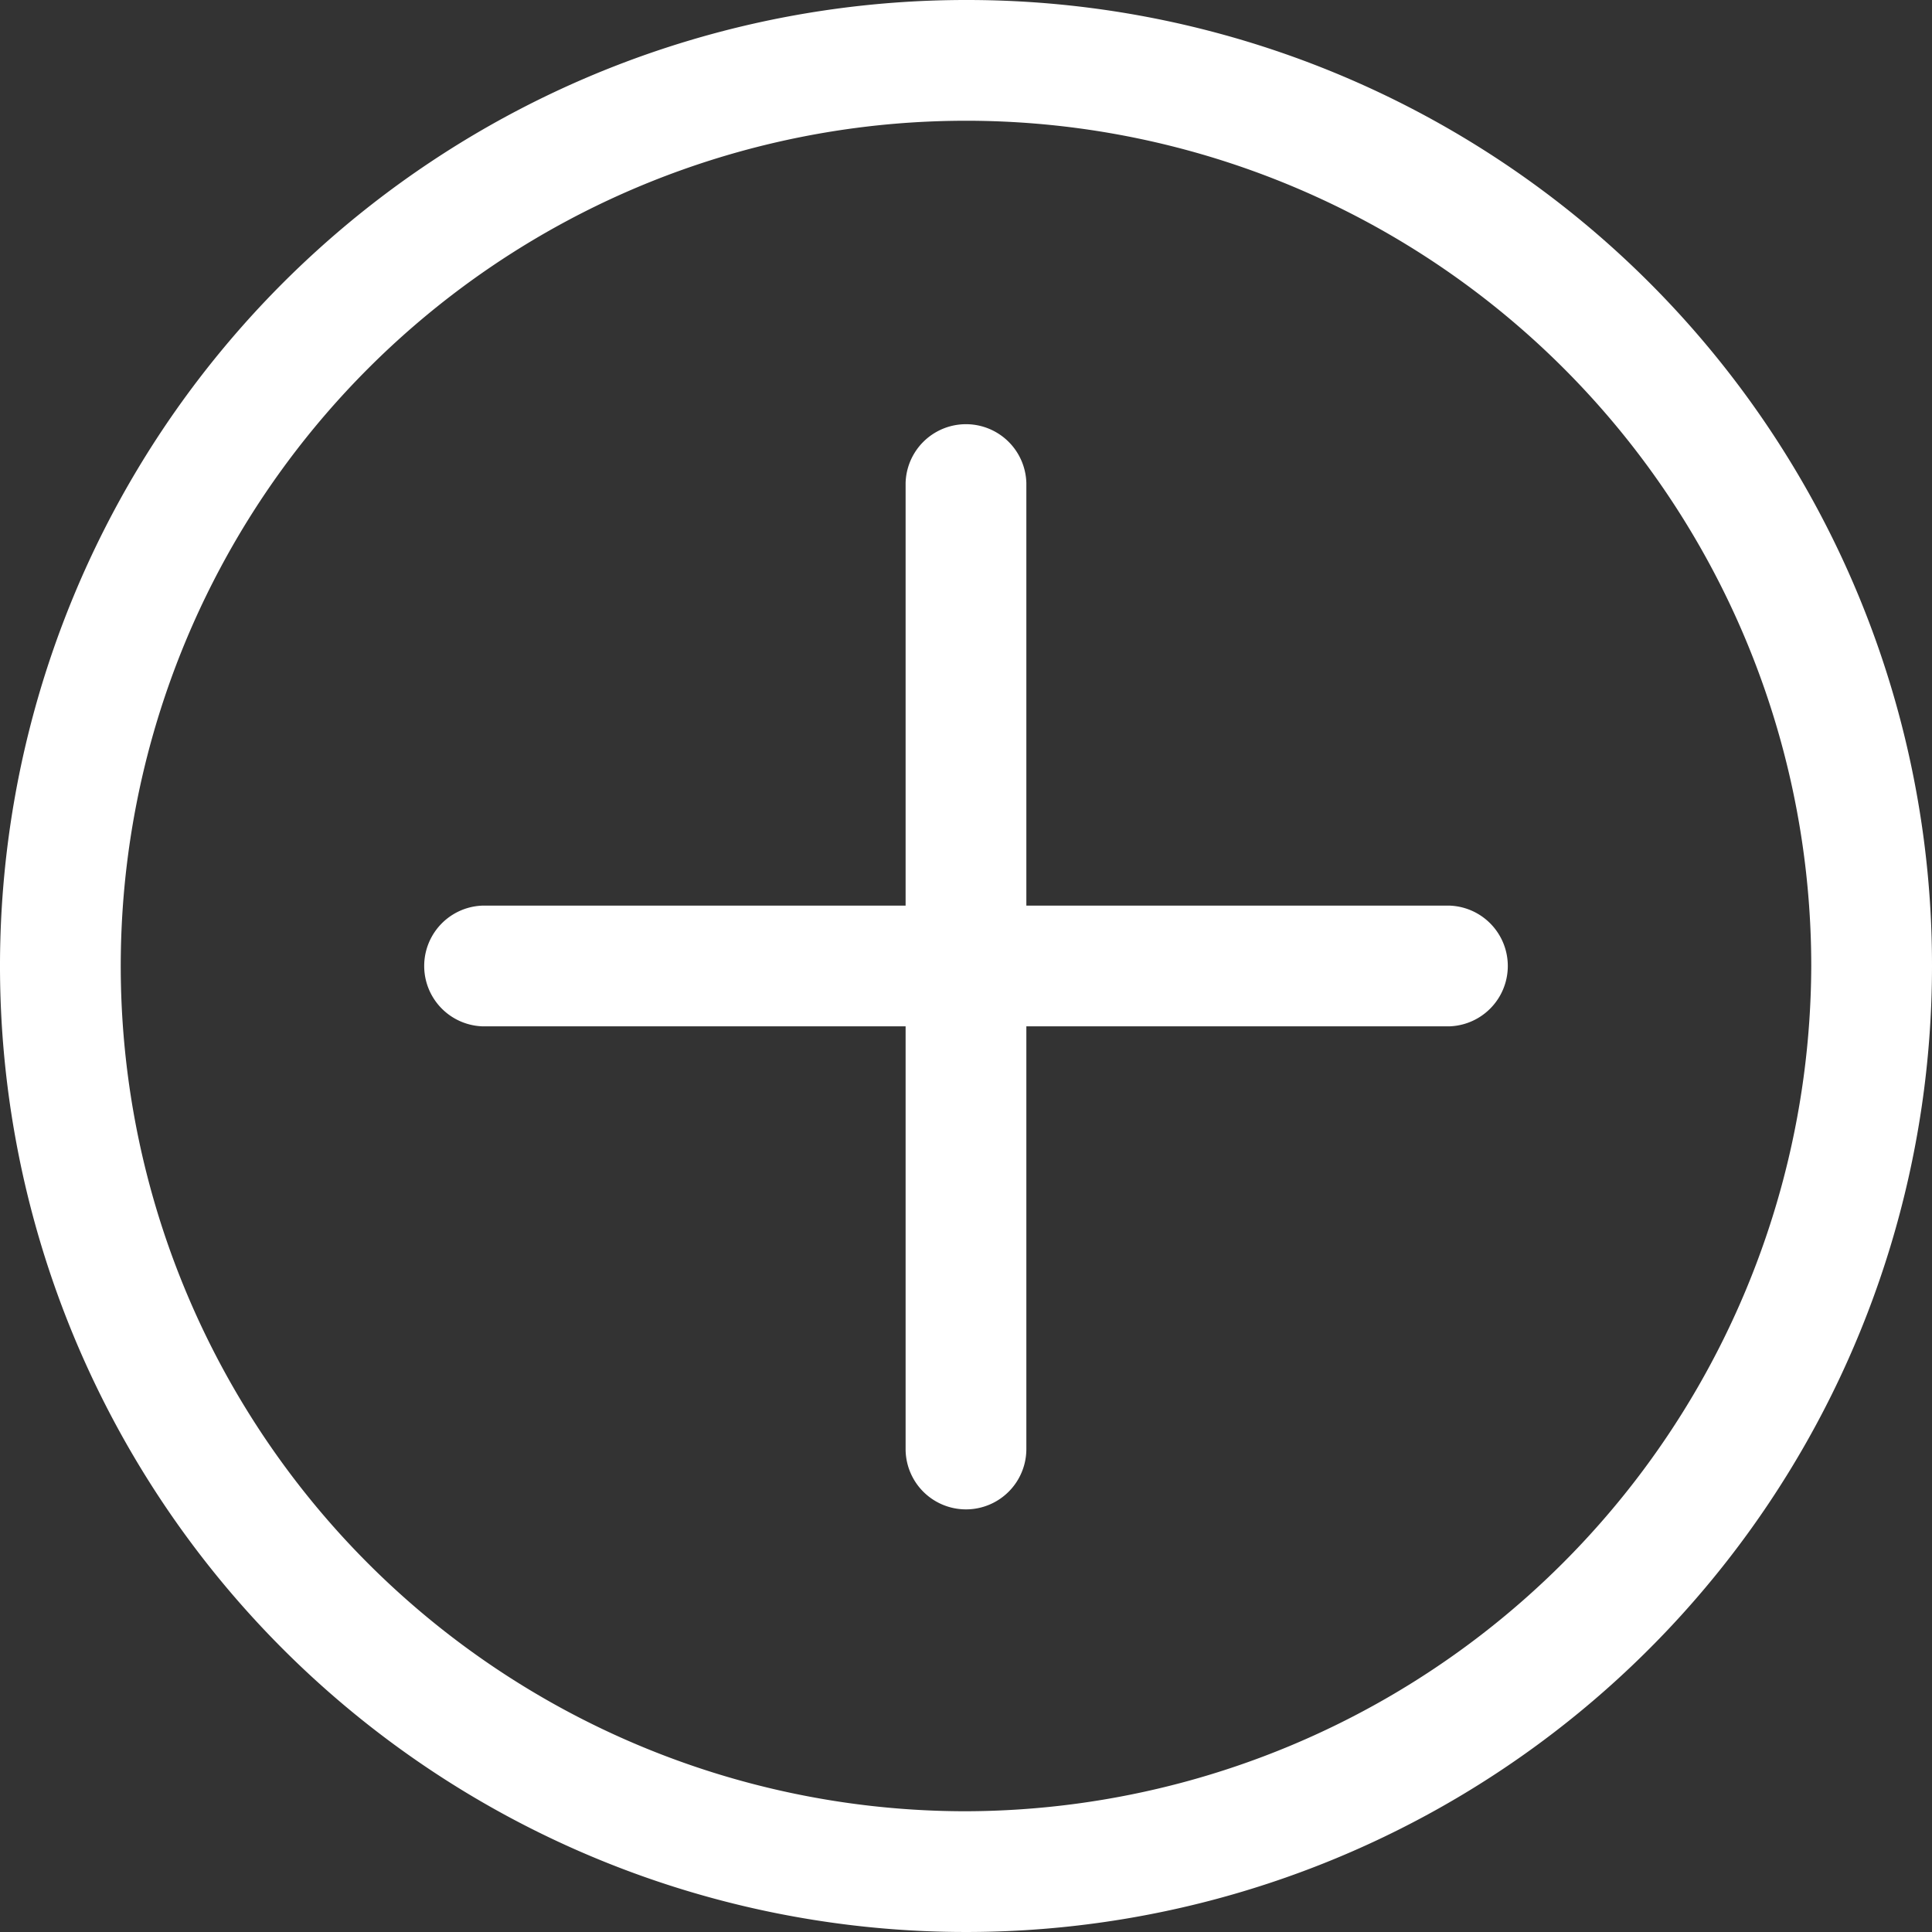
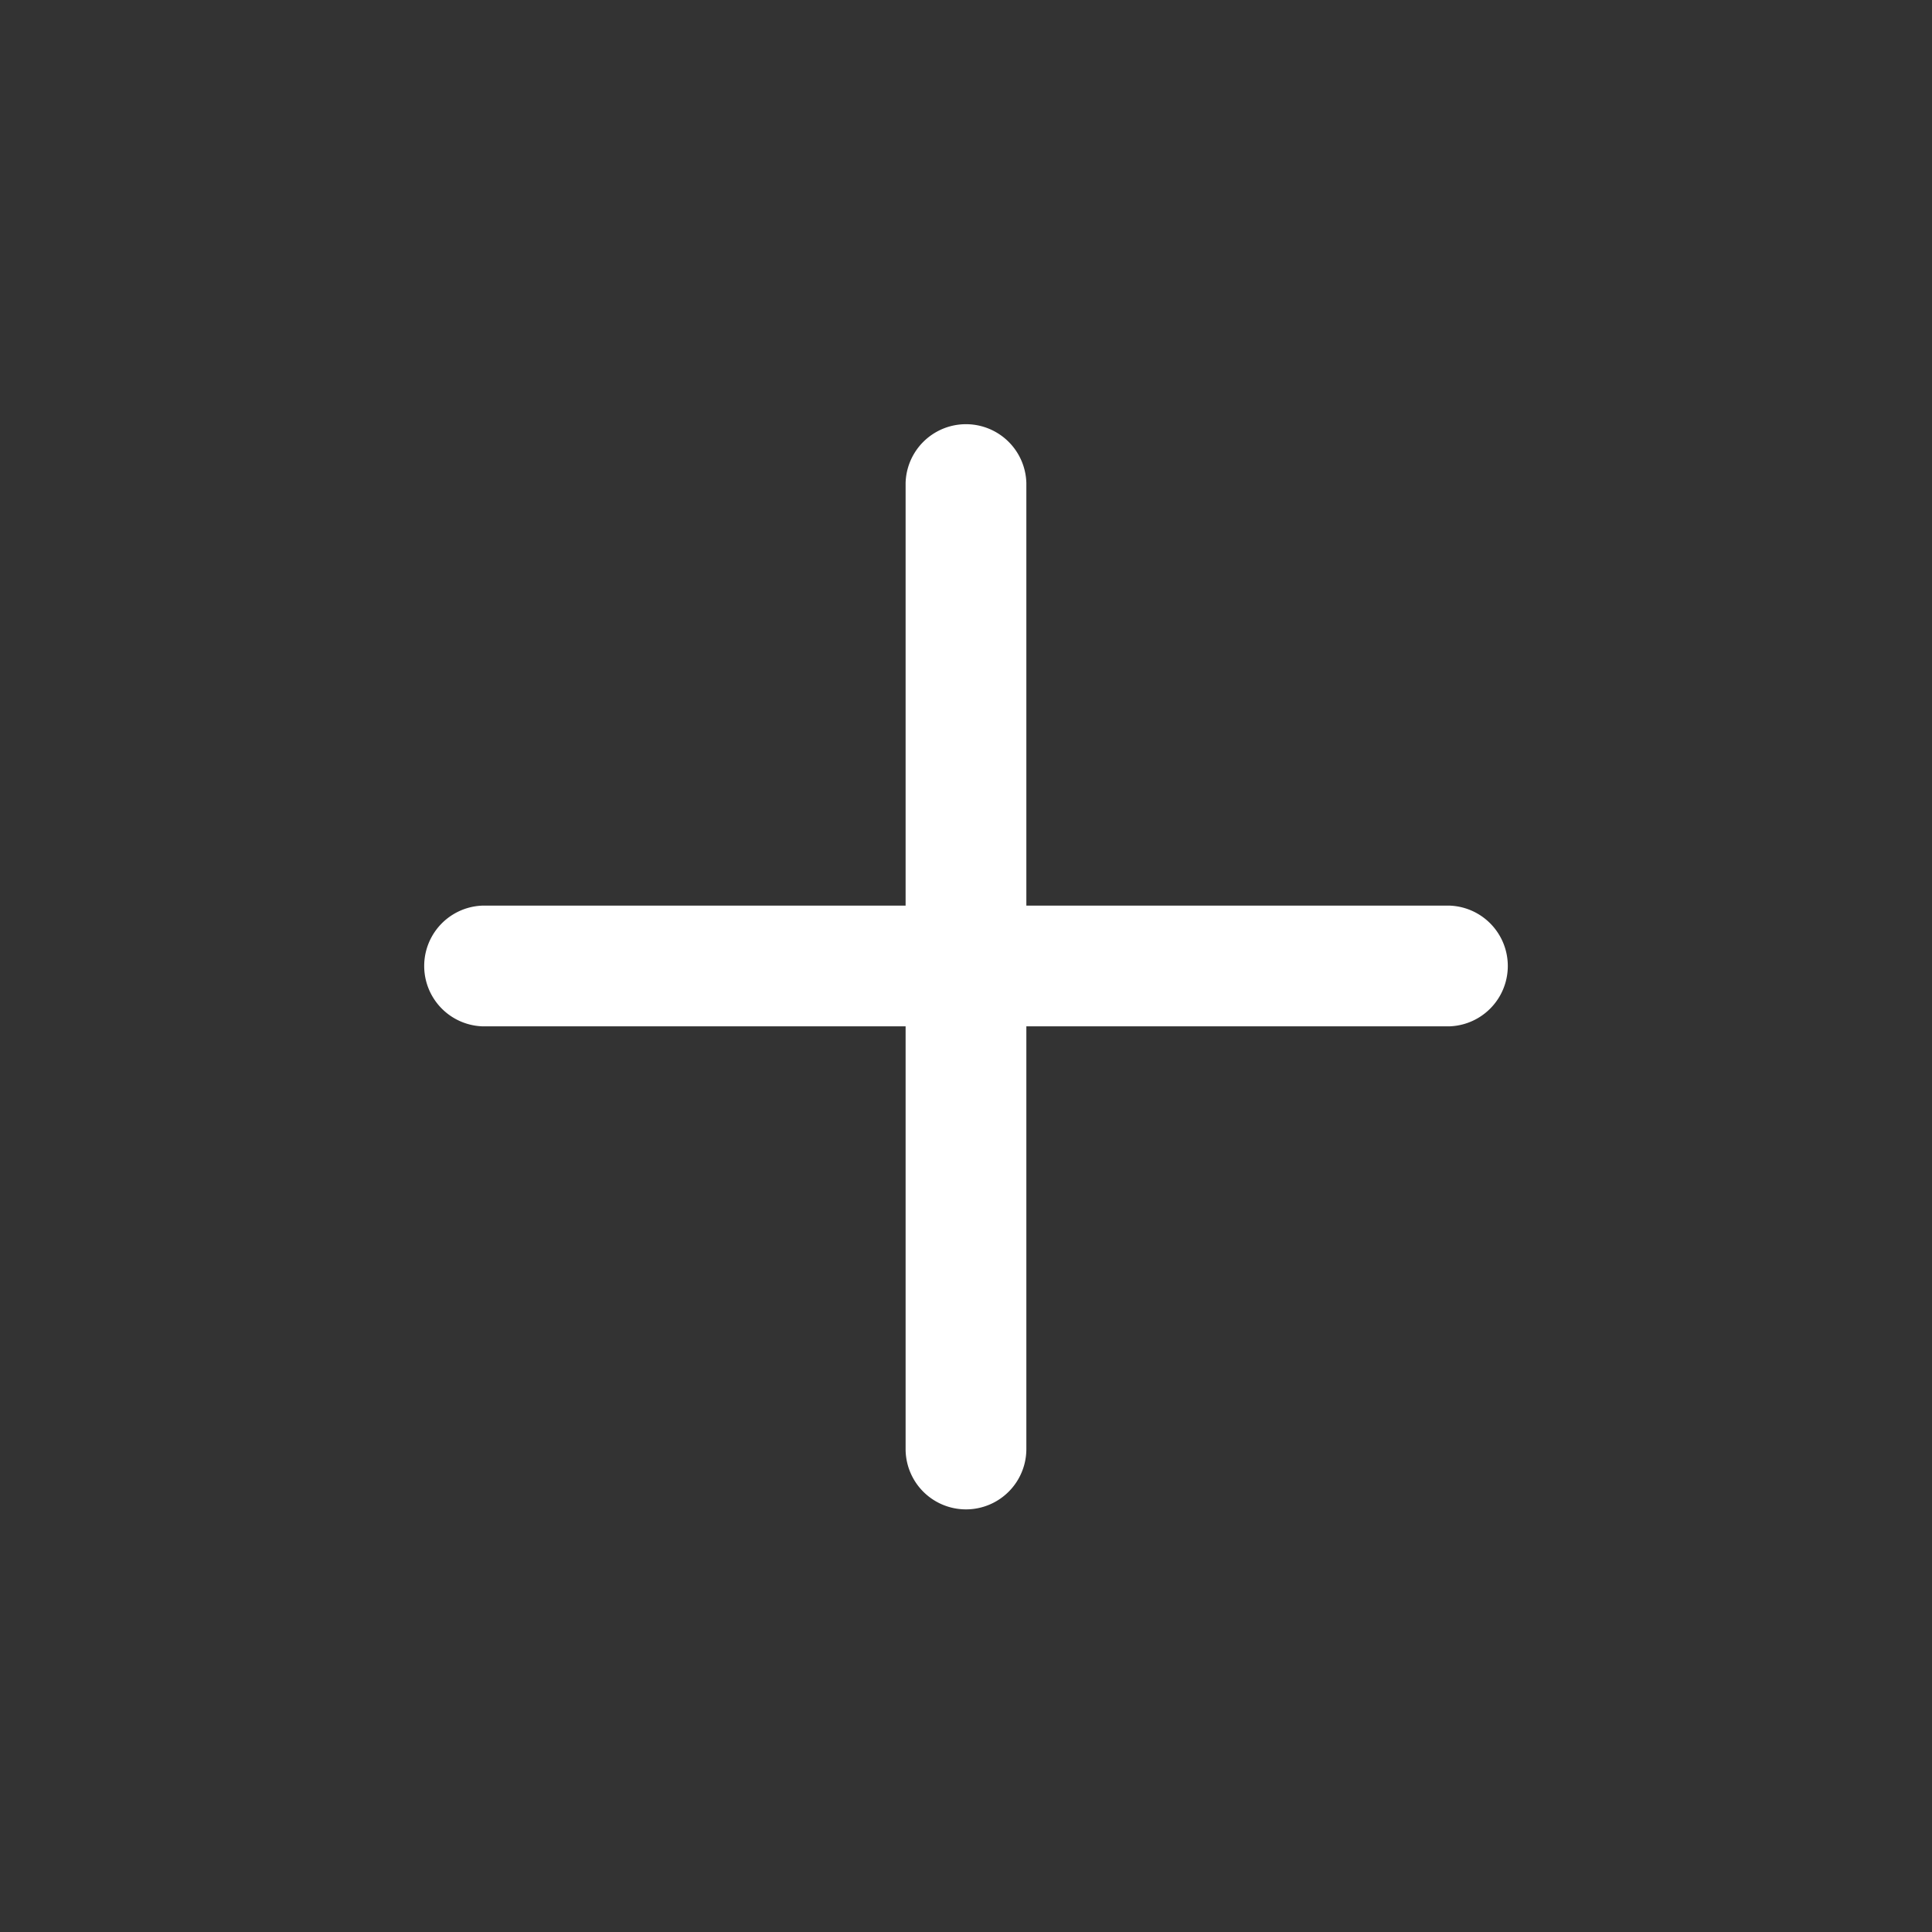
<svg xmlns="http://www.w3.org/2000/svg" viewBox="2297 232 46 46">
  <rect x="2297" y="232" width="46" height="46" fill="#333333" stroke="none" />
  <defs>
    <style>
      .cls-1 {
        fill: #fff;
      }
    </style>
  </defs>
  <g id="Group_1336" data-name="Group 1336" transform="translate(2297 232)">
    <g id="Group_1335" data-name="Group 1335">
      <path id="Path_9406" data-name="Path 9406" class="cls-1" d="M38.438,25.5H28.375V15.438a1.438,1.438,0,0,0-2.875,0V25.5H15.438a1.438,1.438,0,0,0,0,2.875H25.5V38.438a1.437,1.437,0,0,0,2.875,0V28.375H38.438a1.438,1.438,0,0,0,0-2.875Z" transform="translate(-3.938 -3.938)" />
-       <path id="Path_9407" data-name="Path 9407" class="cls-1" d="M23,0A23,23,0,1,0,46,23,22.975,22.975,0,0,0,23,0Zm0,43.125A20.125,20.125,0,1,1,43.125,23,20.184,20.184,0,0,1,23,43.125Z" />
    </g>
  </g>
</svg>